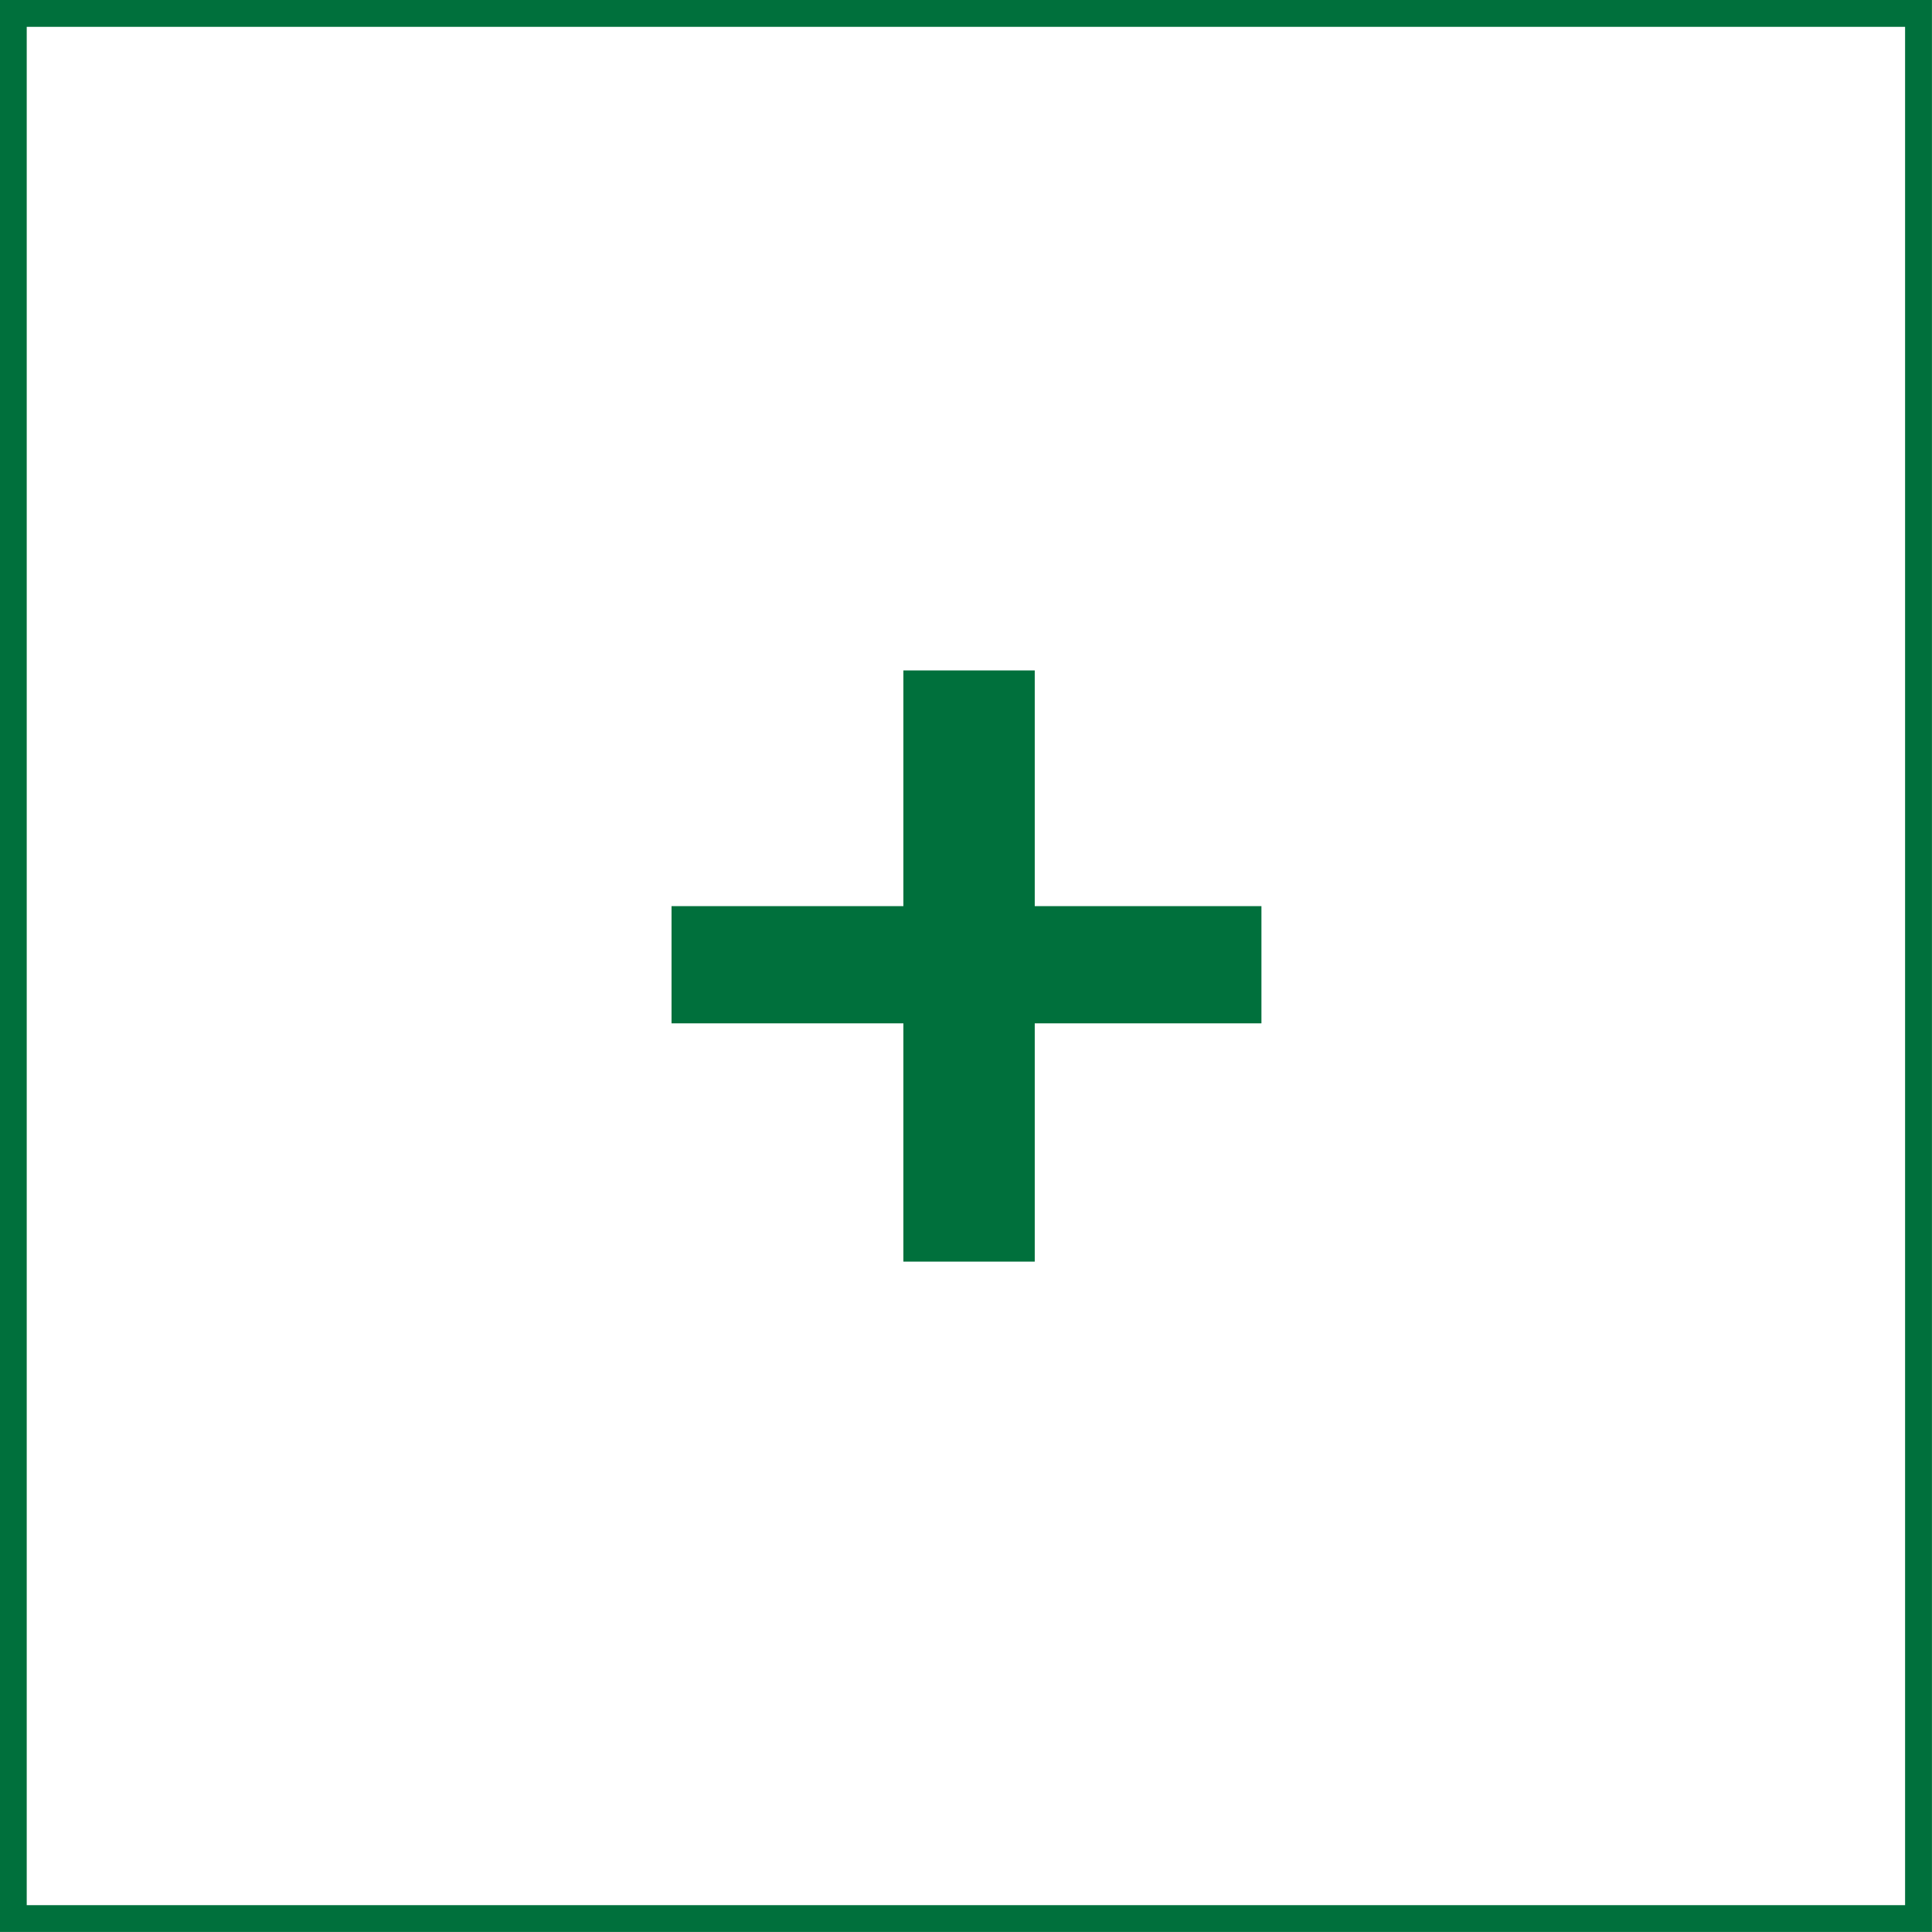
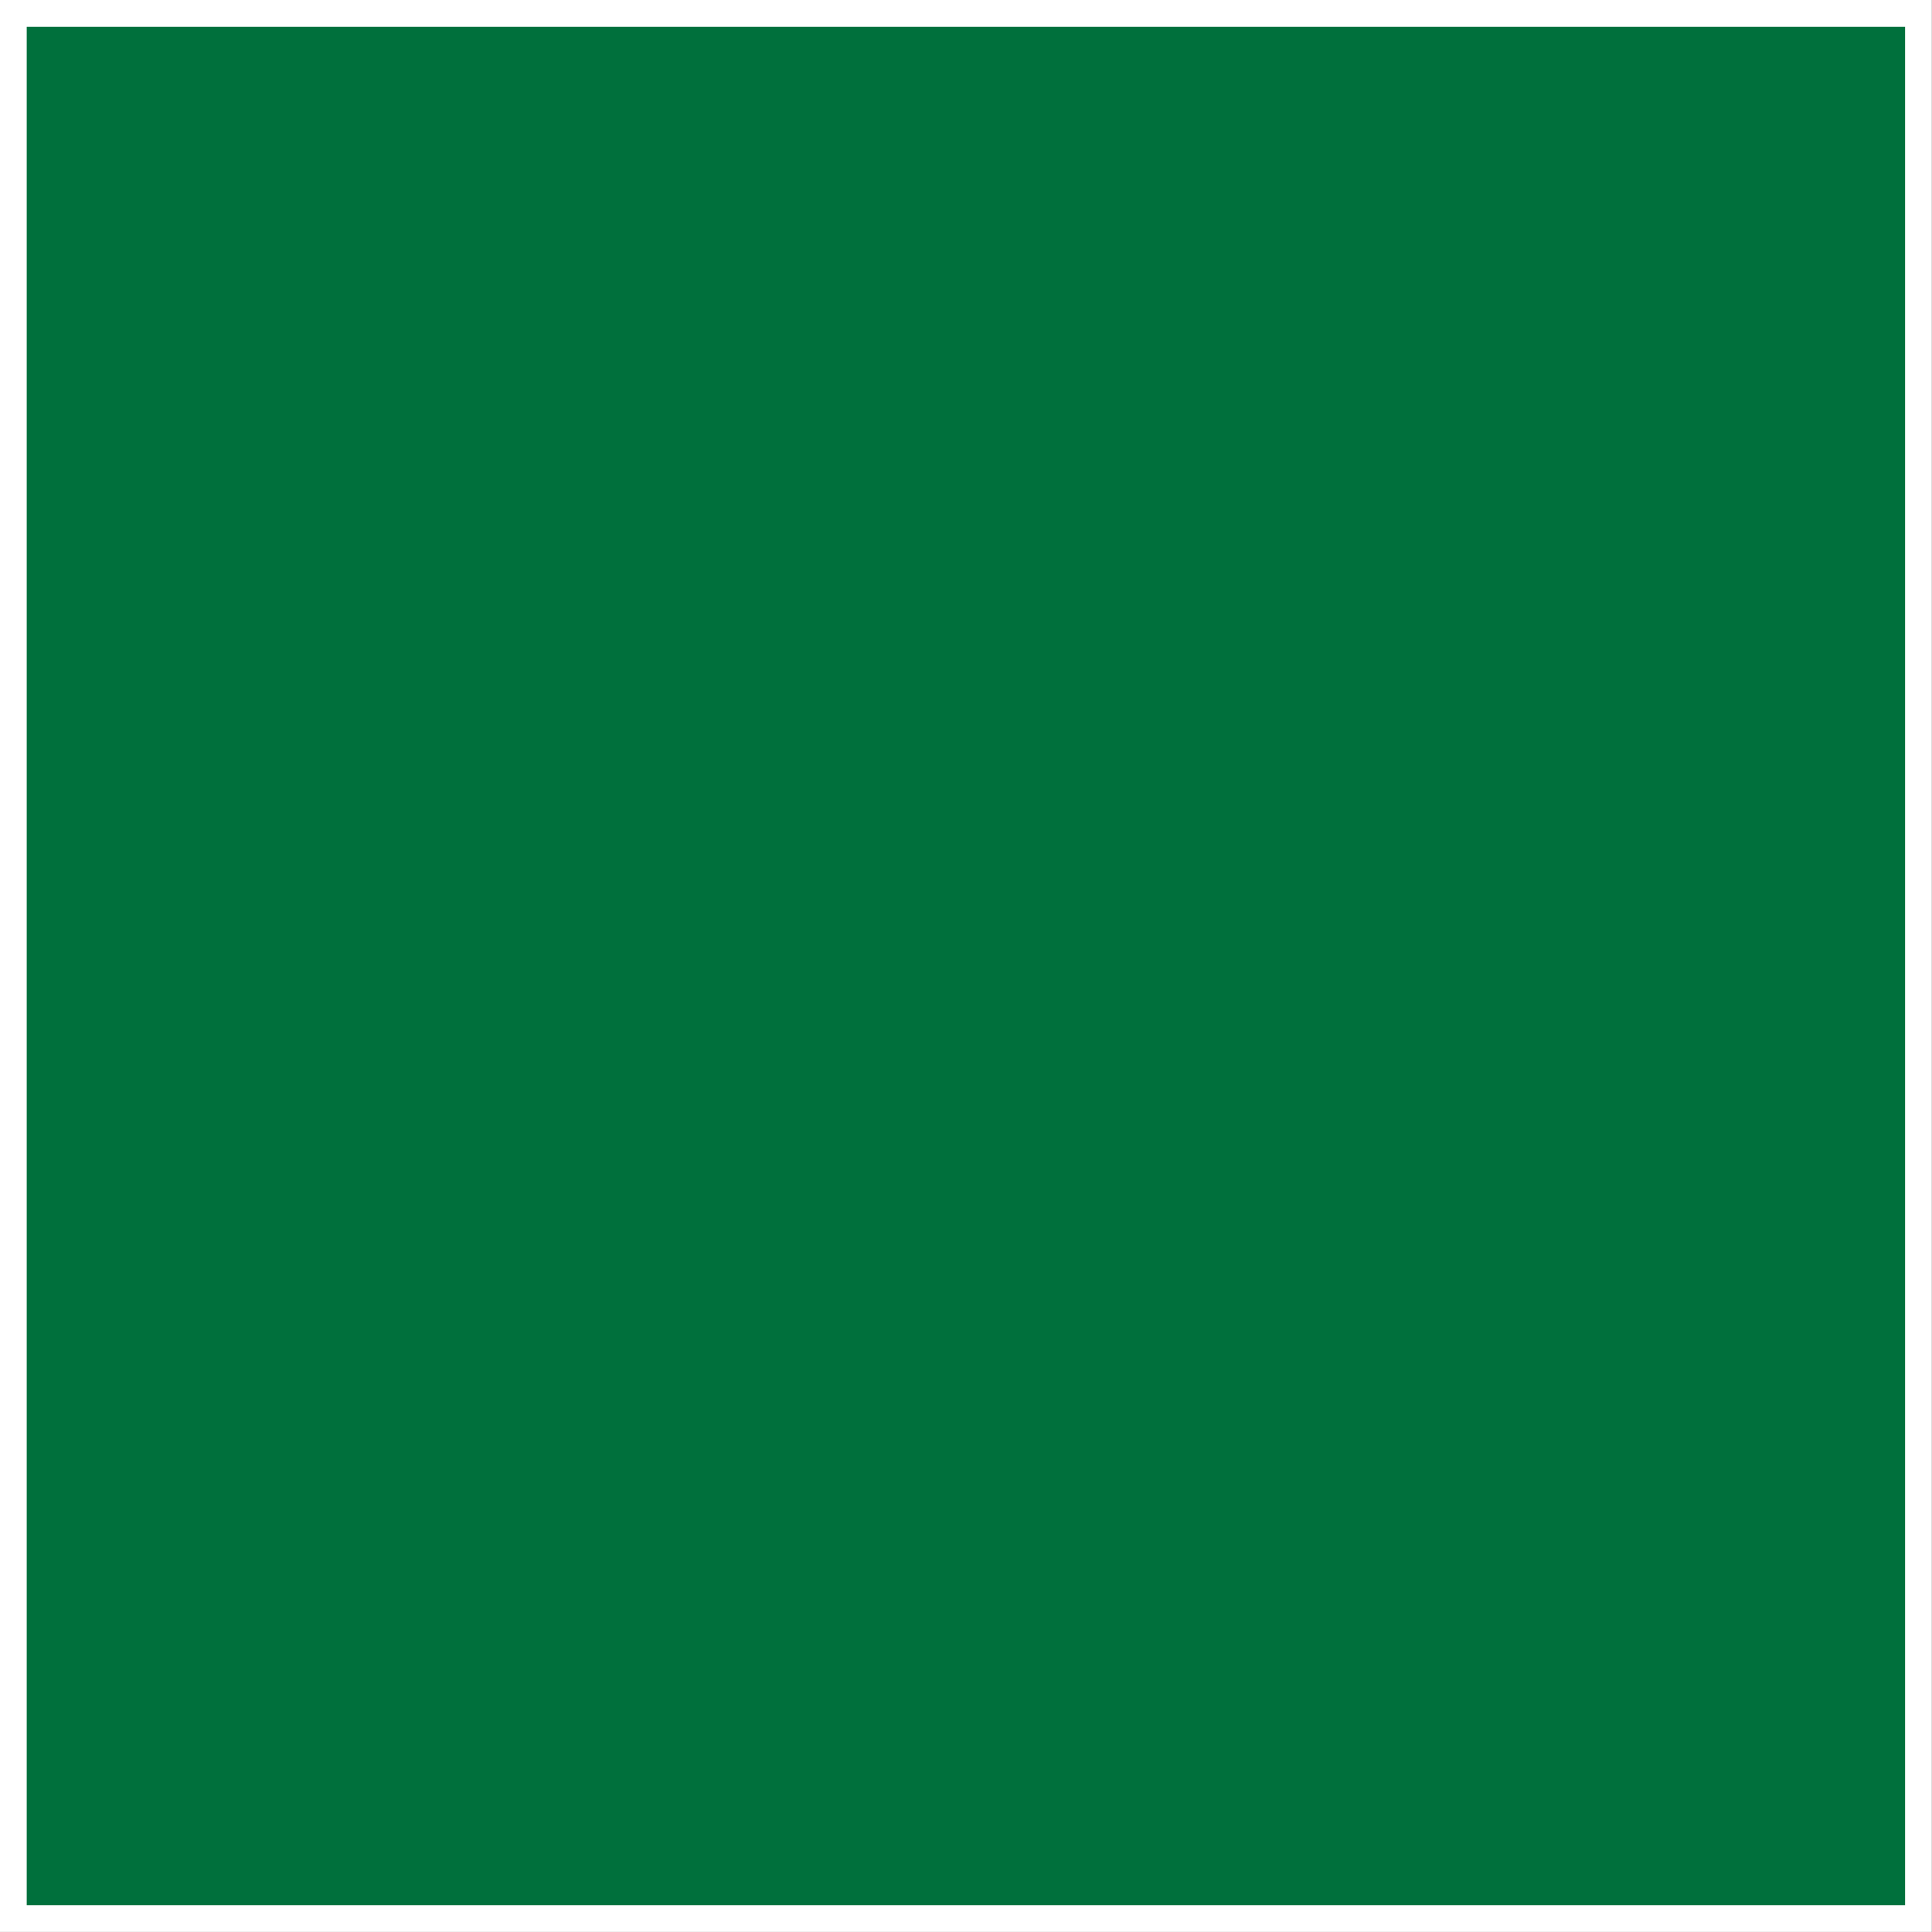
<svg xmlns="http://www.w3.org/2000/svg" width="72" height="72" viewBox="0 0 72 72" fill="none">
  <rect x="0" y="0" width="72" height="72" fill="#333333" stroke="none" />
  <g clip-path="url(#clip0_6_902)">
    <path d="M71.995 -0.001H-0.004V71.998H71.995V-0.001Z" fill="white" />
-     <path fill-rule="evenodd" clip-rule="evenodd" d="M71.998 -0.001H-0.004V71.998H71.998V-0.001ZM70.997 1V71H0.996V1H70.997Z" fill="#00703C" />
-     <path d="M47.01 38.137V33.769H38.562V24.985H33.666V33.769H25.026V38.137H33.666V47.017H38.562V38.137H47.01Z" fill="#00703C" />
+     <path fill-rule="evenodd" clip-rule="evenodd" d="M71.998 -0.001H-0.004V71.998V-0.001ZM70.997 1V71H0.996V1H70.997Z" fill="#00703C" />
  </g>
  <defs>
    <clipPath id="clip0_6_902">
      <rect width="72" height="72" fill="white" />
    </clipPath>
  </defs>
</svg>